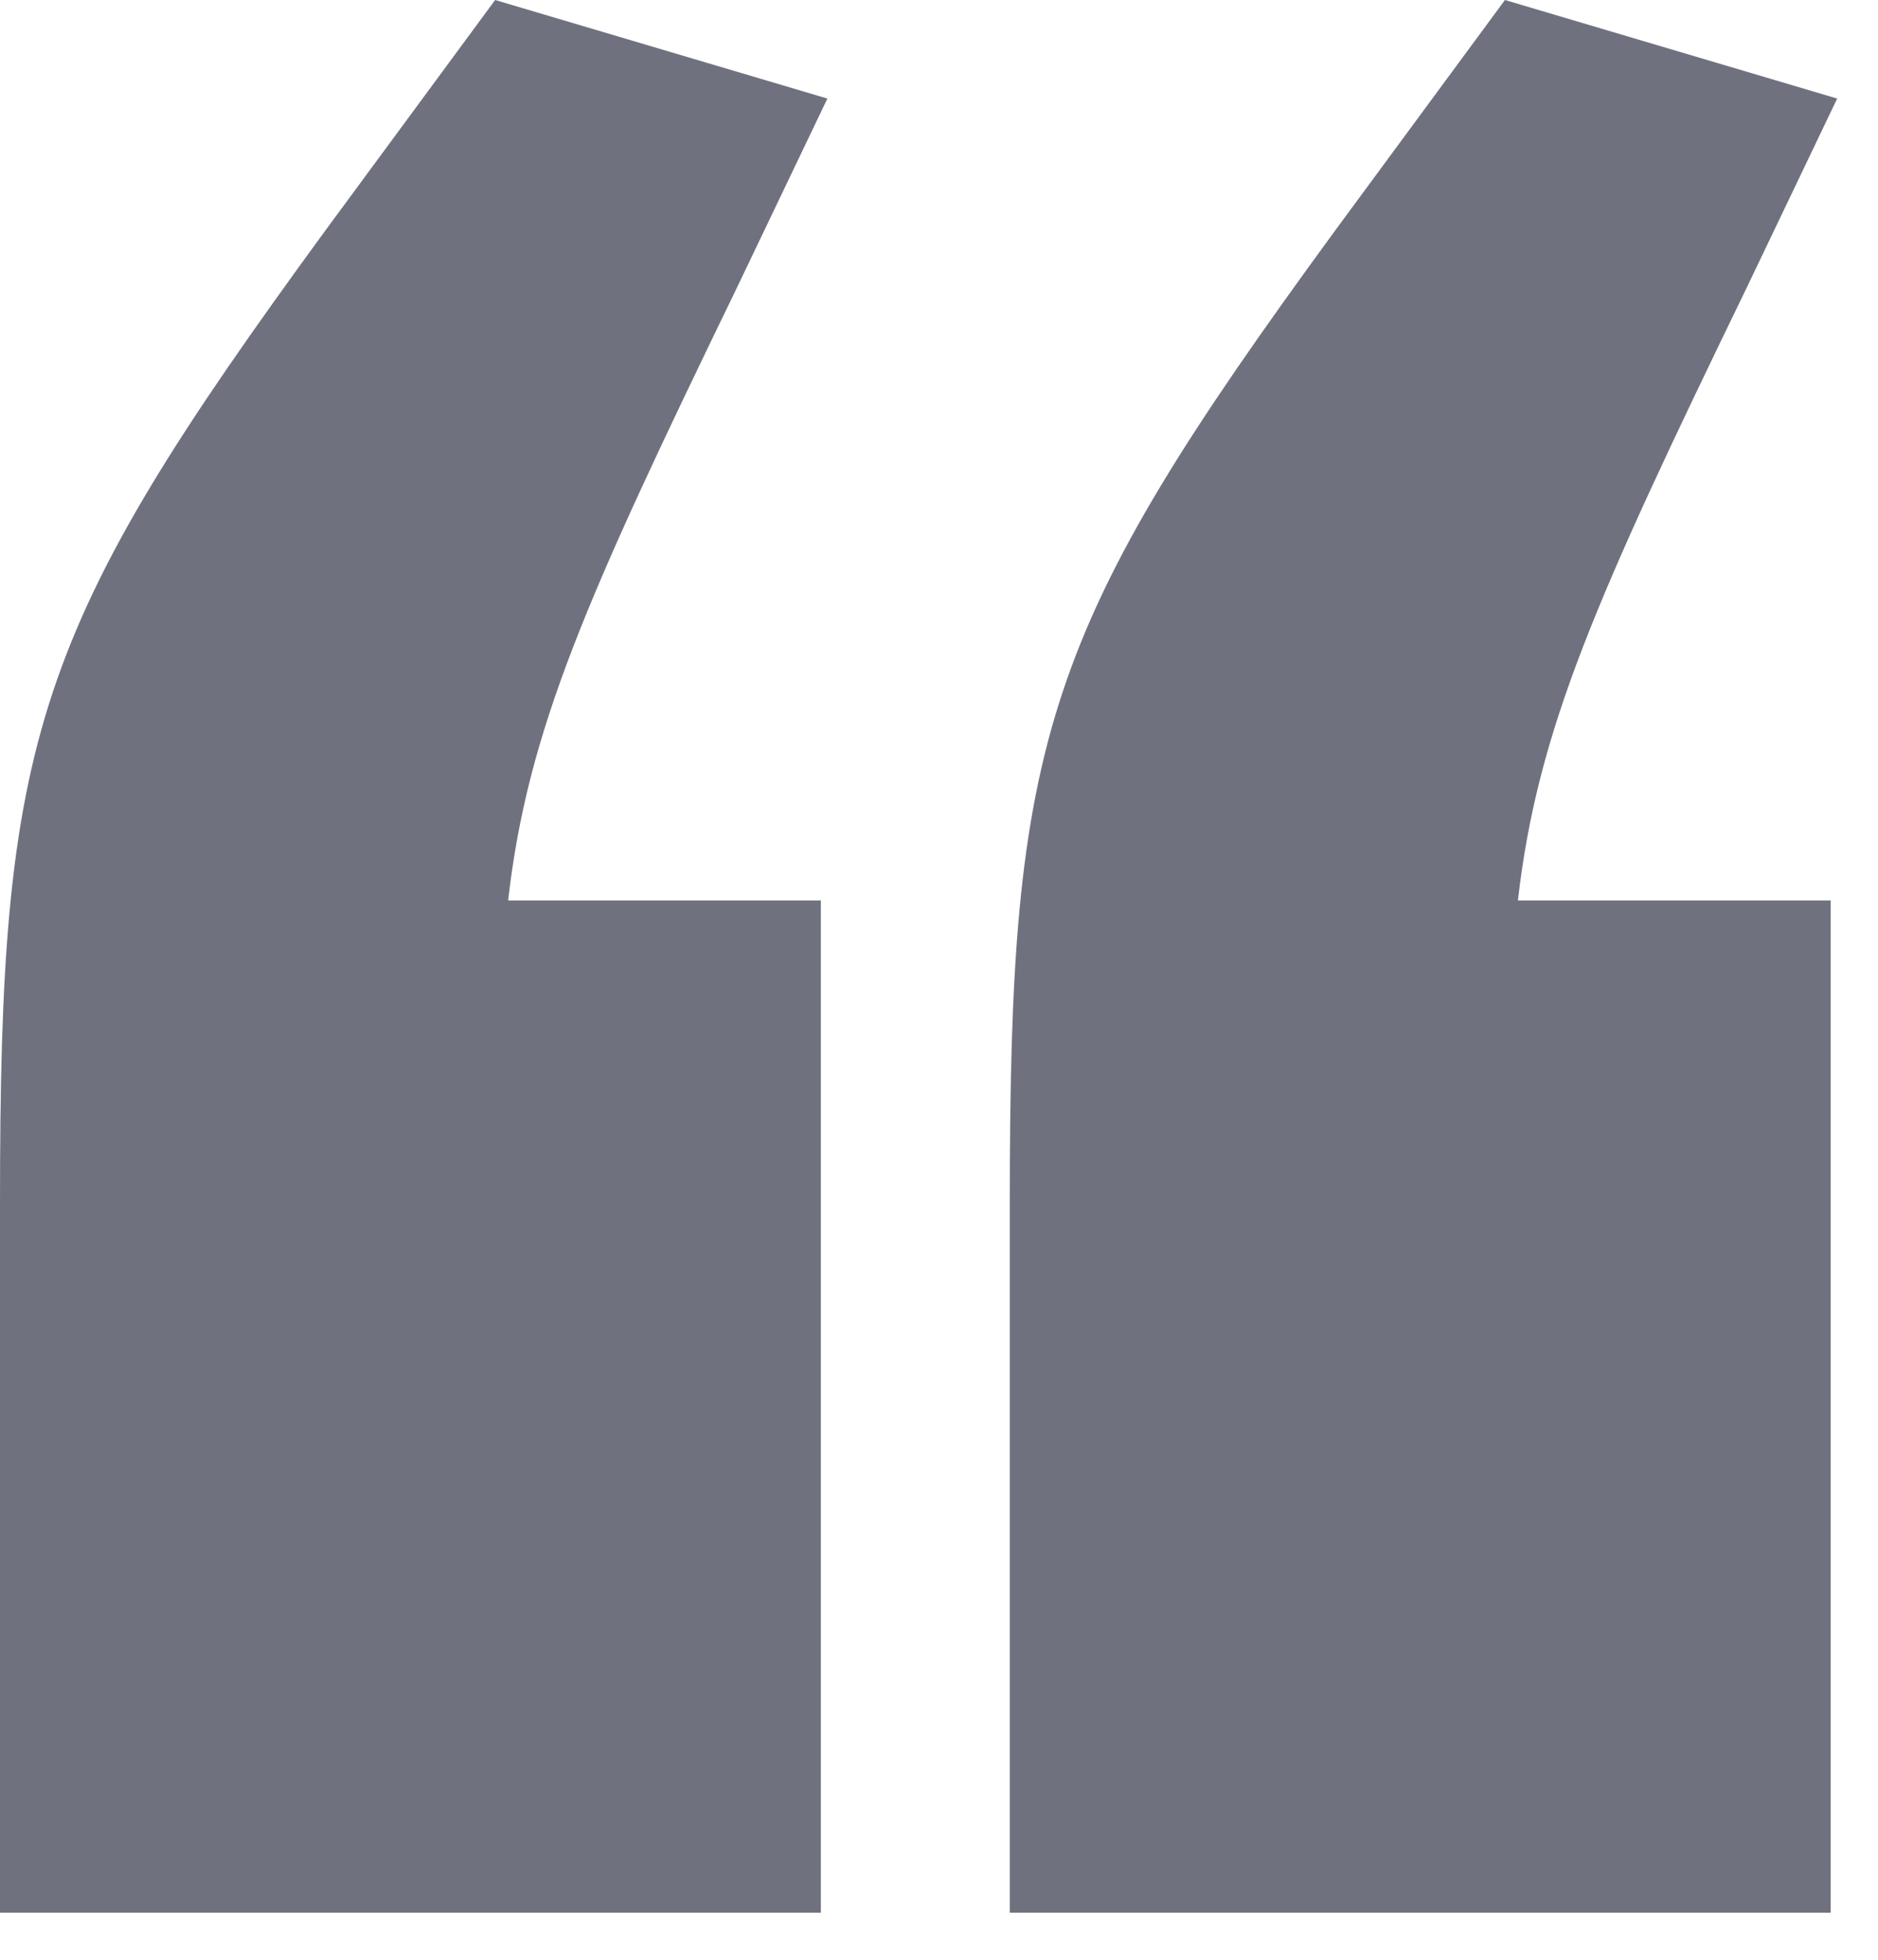
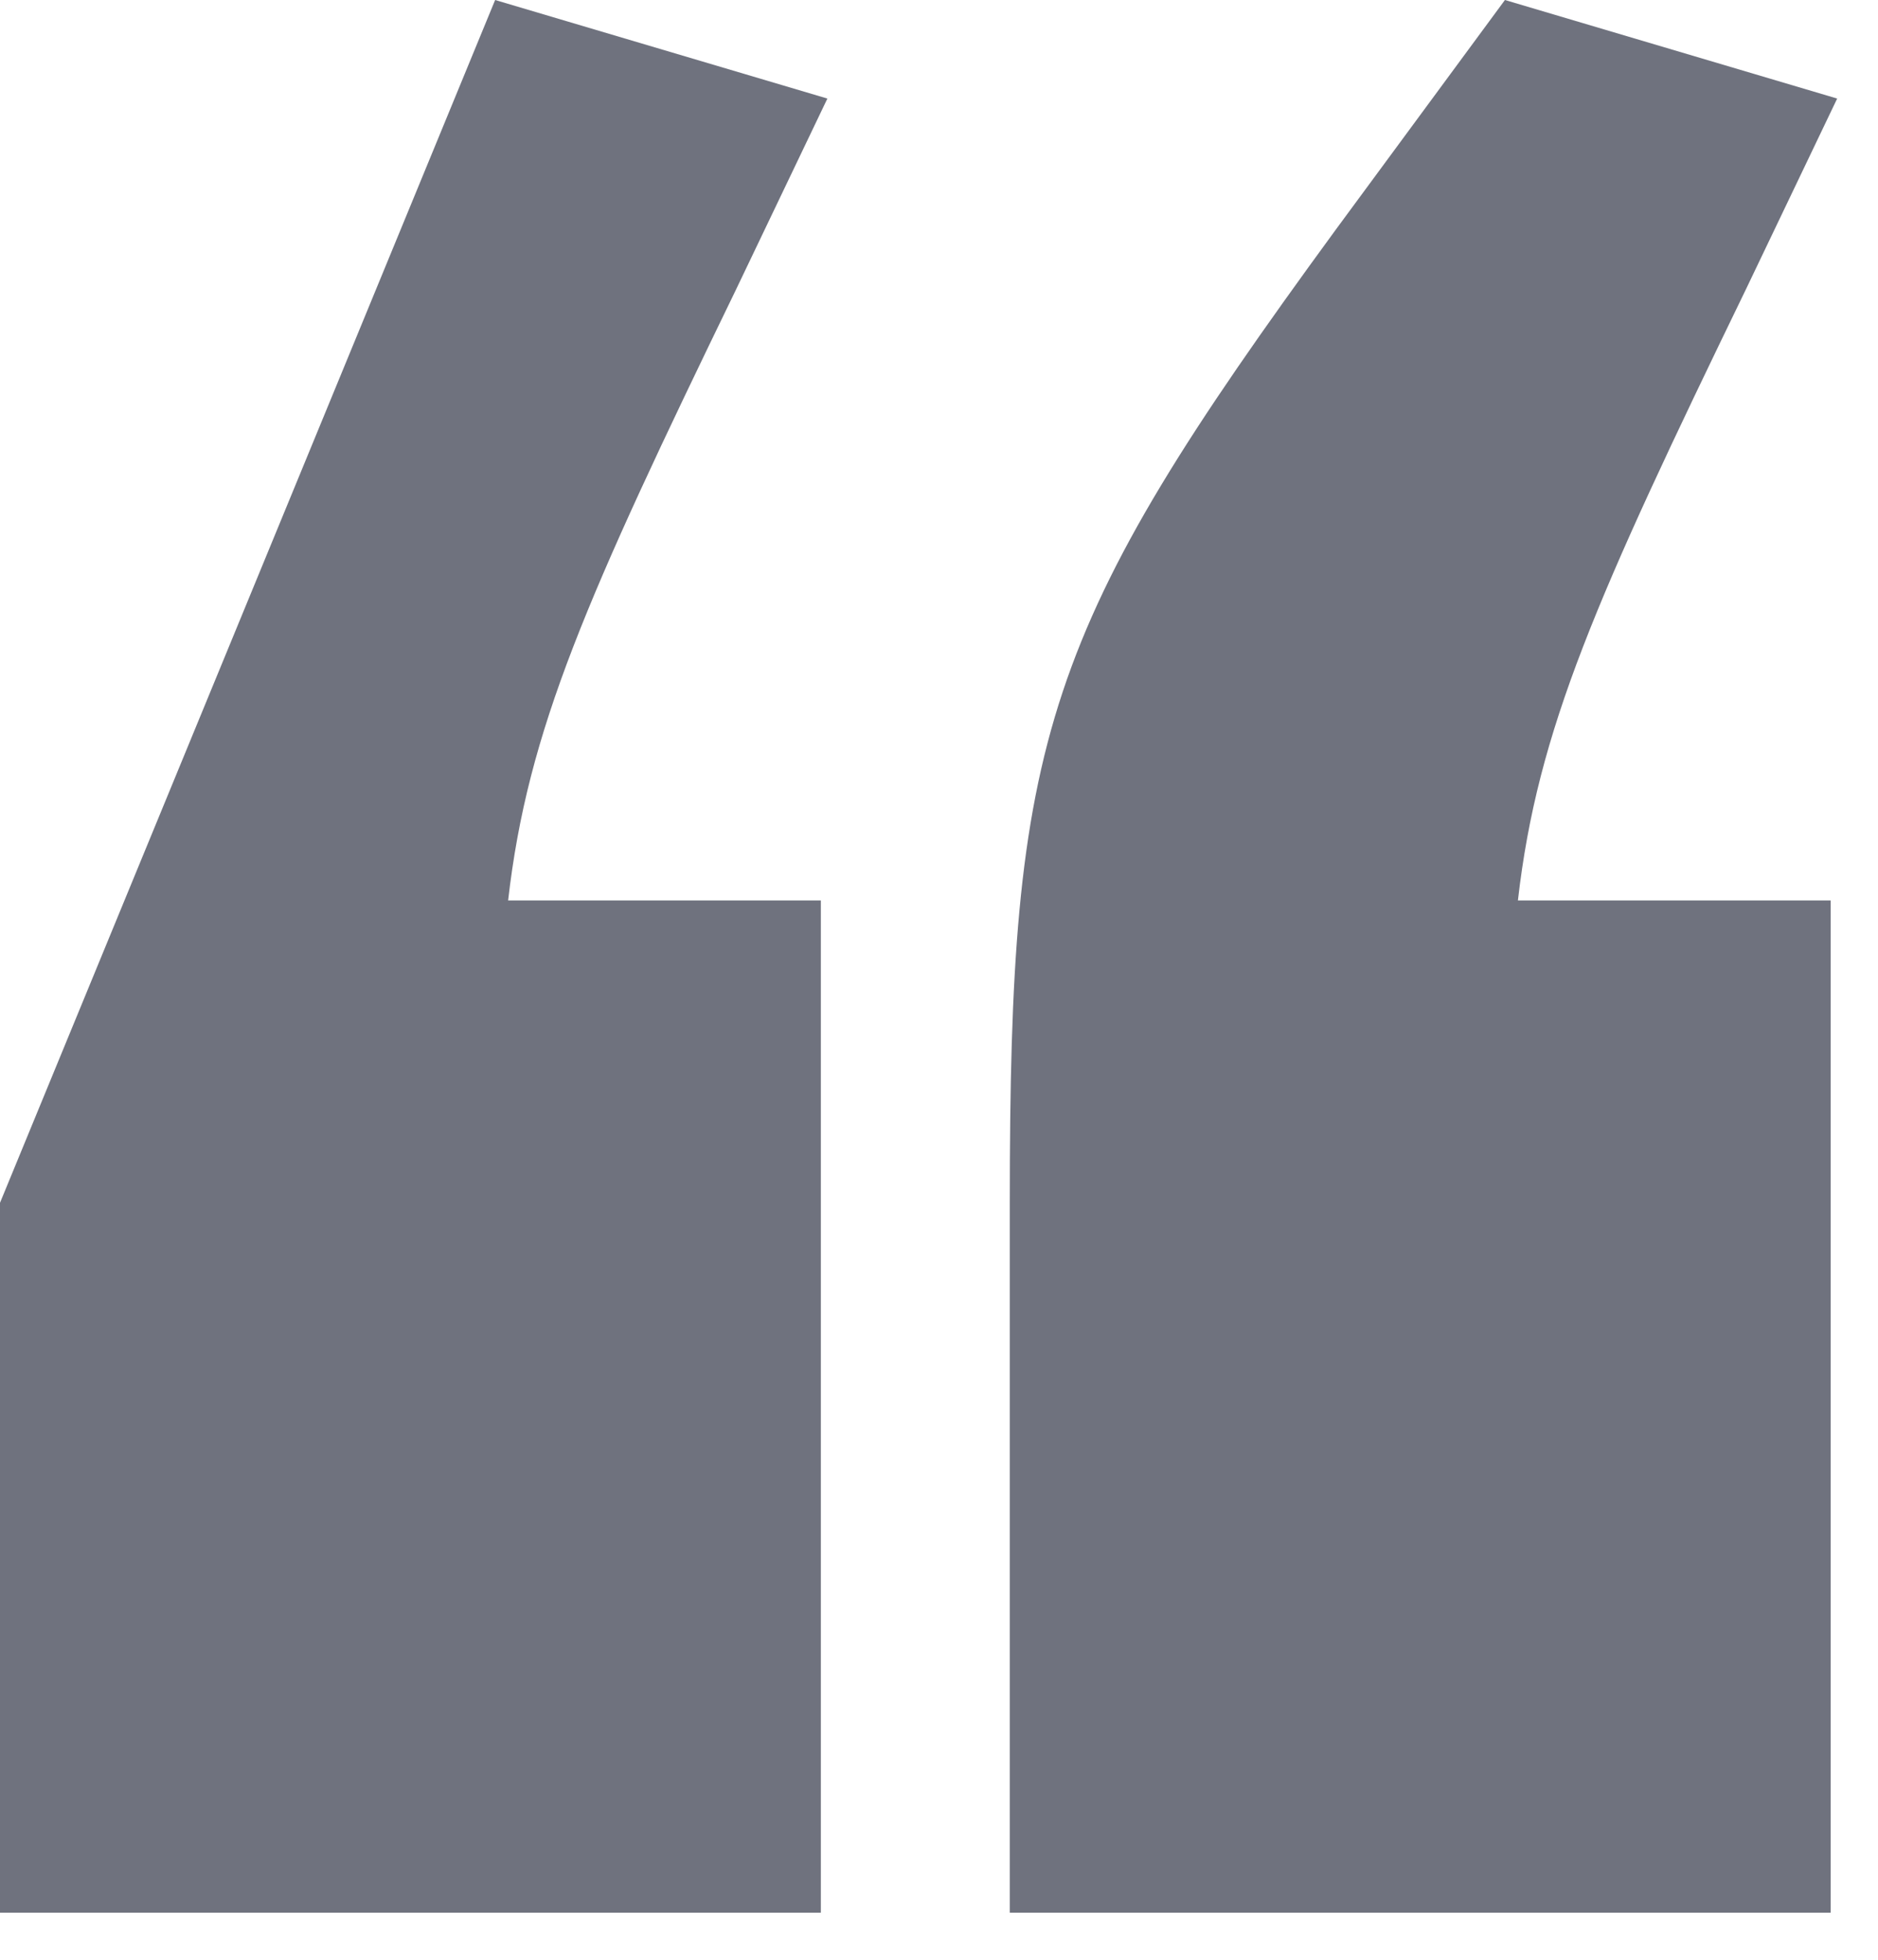
<svg xmlns="http://www.w3.org/2000/svg" width="23" height="24" viewBox="0 0 23 24" fill="none">
-   <path fill-rule="evenodd" clip-rule="evenodd" d="M0 14.73C0 9.015 0.399 7.727 3.989 2.817L6.064 0L10.133 1.207L9.016 3.542C7.181 7.325 6.463 8.934 6.223 11.027H10.053V23.423H4.00063e-06L0 14.73ZM12.367 14.73C12.367 9.015 12.766 7.727 16.356 2.817L18.431 -1.52588e-06L22.5 1.207L21.383 3.542C19.548 7.325 18.83 8.934 18.59 11.027H22.42V23.423H12.367V14.73Z" fill="#6F727E" />
+   <path fill-rule="evenodd" clip-rule="evenodd" d="M0 14.73L6.064 0L10.133 1.207L9.016 3.542C7.181 7.325 6.463 8.934 6.223 11.027H10.053V23.423H4.00063e-06L0 14.73ZM12.367 14.73C12.367 9.015 12.766 7.727 16.356 2.817L18.431 -1.52588e-06L22.5 1.207L21.383 3.542C19.548 7.325 18.83 8.934 18.59 11.027H22.42V23.423H12.367V14.73Z" fill="#6F727E" />
</svg>